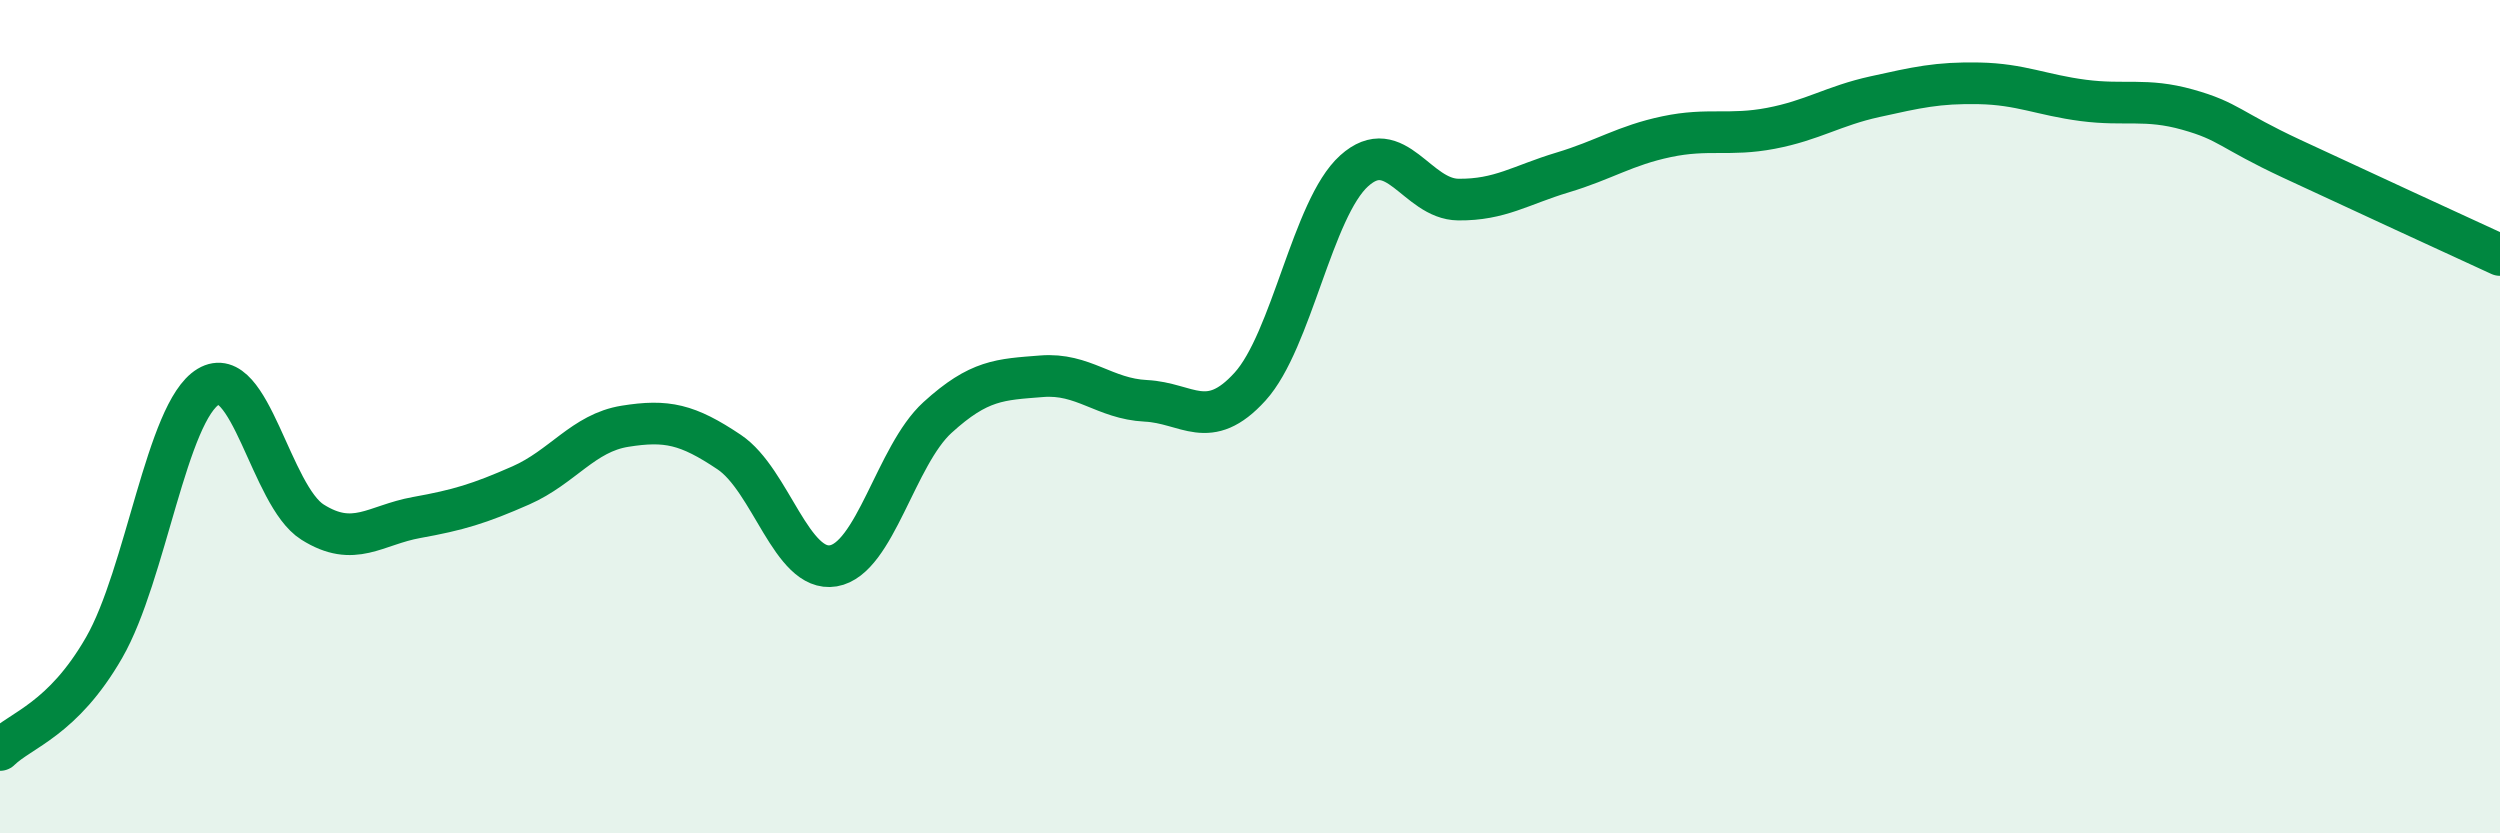
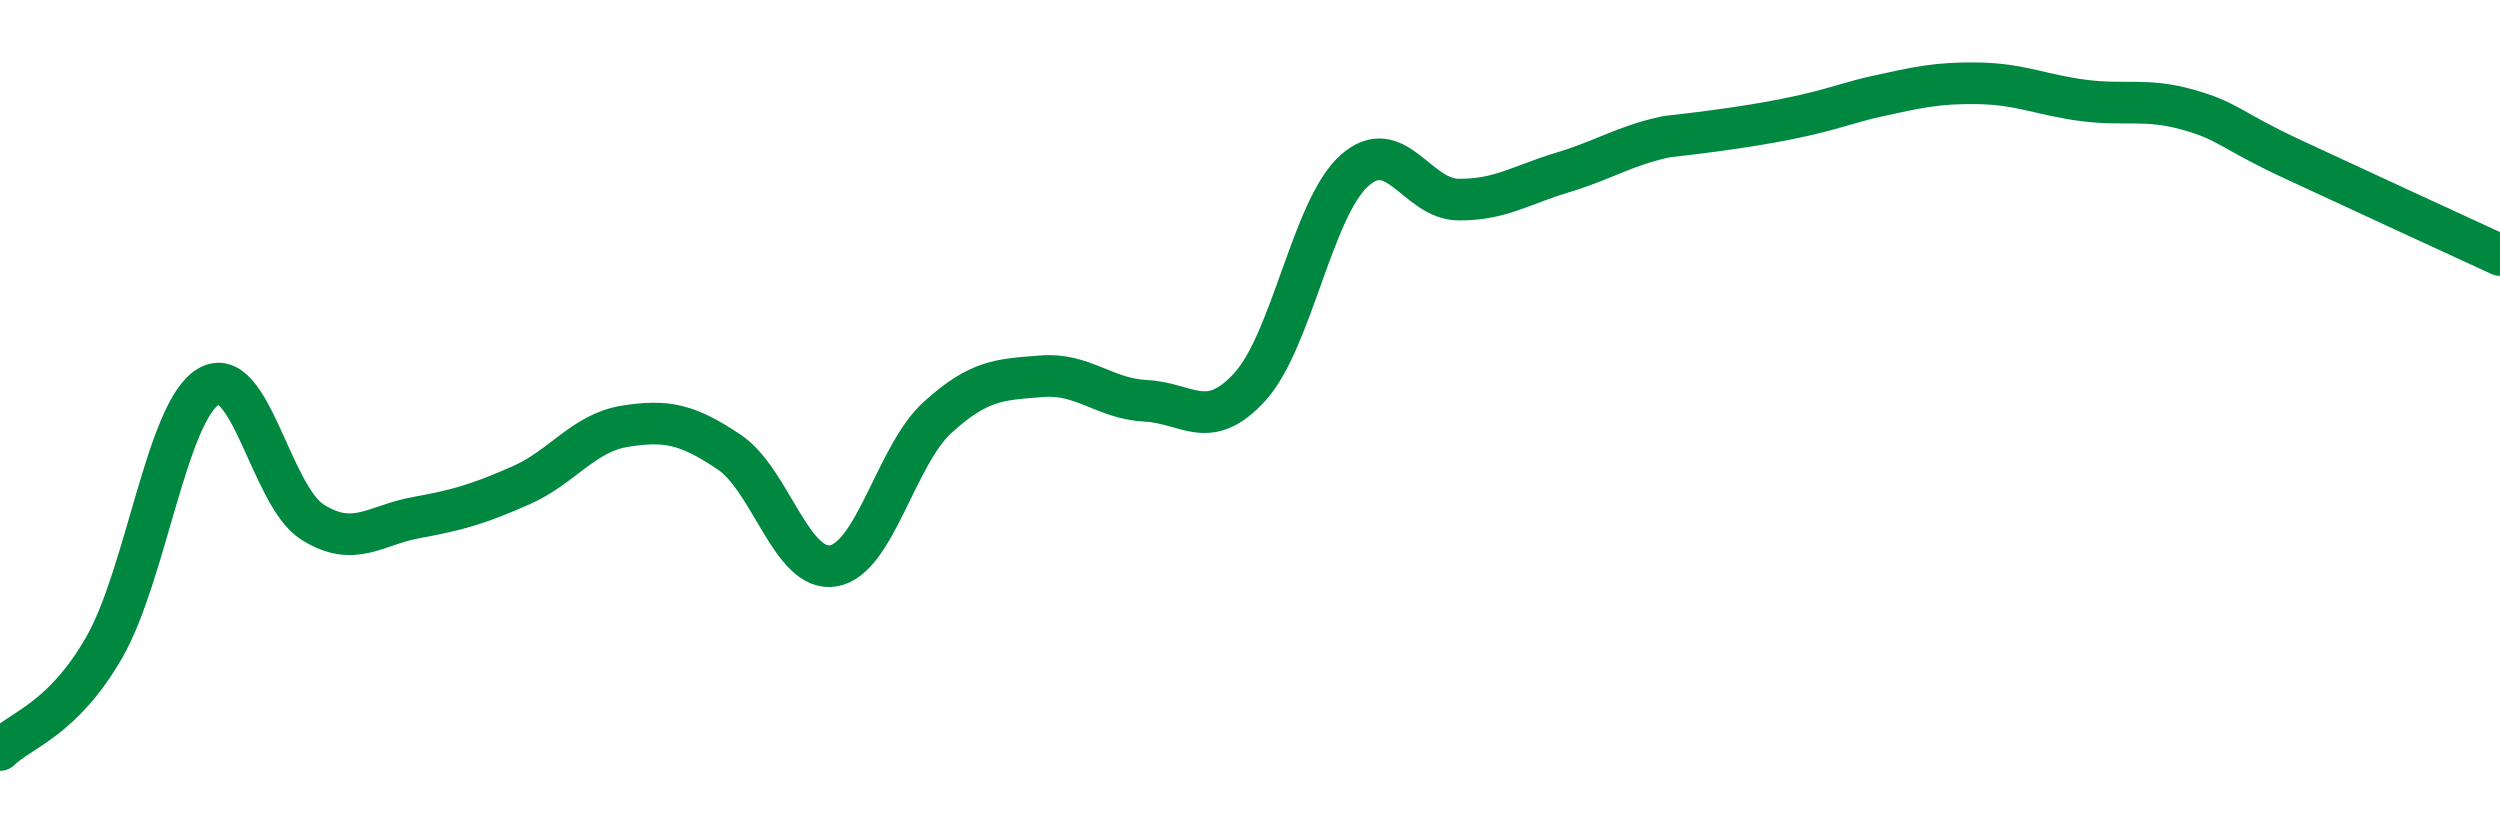
<svg xmlns="http://www.w3.org/2000/svg" width="60" height="20" viewBox="0 0 60 20">
-   <path d="M 0,18 C 0.5,17.51 1.5,17.28 2.5,15.54 C 3.5,13.8 4,9.88 5,9.28 C 6,8.68 6.5,11.9 7.5,12.53 C 8.5,13.16 9,12.6 10,12.42 C 11,12.24 11.5,12.09 12.5,11.65 C 13.5,11.21 14,10.39 15,10.23 C 16,10.07 16.5,10.18 17.5,10.85 C 18.5,11.52 19,13.75 20,13.58 C 21,13.41 21.5,10.93 22.5,10.02 C 23.5,9.11 24,9.11 25,9.03 C 26,8.95 26.5,9.57 27.5,9.62 C 28.5,9.67 29,10.38 30,9.28 C 31,8.18 31.5,5 32.5,4.1 C 33.5,3.2 34,4.78 35,4.79 C 36,4.8 36.5,4.44 37.5,4.14 C 38.5,3.84 39,3.49 40,3.28 C 41,3.07 41.5,3.27 42.5,3.08 C 43.5,2.89 44,2.54 45,2.32 C 46,2.1 46.5,1.98 47.5,2 C 48.5,2.02 49,2.28 50,2.41 C 51,2.54 51.5,2.35 52.5,2.63 C 53.5,2.91 53.5,3.11 55,3.81 C 56.5,4.51 59,5.66 60,6.12L60 20L0 20Z" fill="#008740" opacity="0.1" stroke-linecap="round" stroke-linejoin="round" />
-   <path d="M 0,18 C 0.5,17.51 1.5,17.28 2.5,15.54 C 3.5,13.8 4,9.88 5,9.28 C 6,8.68 6.5,11.9 7.5,12.53 C 8.5,13.16 9,12.6 10,12.42 C 11,12.24 11.5,12.09 12.5,11.65 C 13.5,11.21 14,10.39 15,10.23 C 16,10.07 16.5,10.18 17.5,10.85 C 18.5,11.52 19,13.75 20,13.58 C 21,13.41 21.5,10.93 22.5,10.02 C 23.5,9.11 24,9.11 25,9.03 C 26,8.95 26.5,9.57 27.5,9.62 C 28.5,9.67 29,10.38 30,9.28 C 31,8.18 31.5,5 32.5,4.1 C 33.5,3.2 34,4.78 35,4.79 C 36,4.8 36.5,4.44 37.5,4.14 C 38.5,3.84 39,3.49 40,3.28 C 41,3.07 41.5,3.27 42.5,3.08 C 43.5,2.89 44,2.54 45,2.32 C 46,2.1 46.5,1.98 47.5,2 C 48.5,2.02 49,2.28 50,2.41 C 51,2.54 51.5,2.35 52.5,2.63 C 53.5,2.91 53.5,3.11 55,3.81 C 56.5,4.51 59,5.66 60,6.12" stroke="#008740" stroke-width="1" fill="none" stroke-linecap="round" stroke-linejoin="round" />
+   <path d="M 0,18 C 0.5,17.51 1.5,17.28 2.5,15.54 C 3.5,13.8 4,9.88 5,9.28 C 6,8.68 6.5,11.9 7.5,12.53 C 8.5,13.16 9,12.6 10,12.42 C 11,12.24 11.5,12.09 12.5,11.65 C 13.5,11.21 14,10.39 15,10.23 C 16,10.07 16.5,10.18 17.5,10.85 C 18.5,11.52 19,13.75 20,13.58 C 21,13.41 21.5,10.93 22.5,10.02 C 23.5,9.11 24,9.11 25,9.03 C 26,8.95 26.5,9.57 27.5,9.62 C 28.5,9.67 29,10.38 30,9.28 C 31,8.18 31.5,5 32.5,4.1 C 33.5,3.2 34,4.78 35,4.79 C 36,4.8 36.5,4.44 37.5,4.14 C 38.5,3.84 39,3.49 40,3.28 C 43.5,2.89 44,2.54 45,2.32 C 46,2.1 46.5,1.98 47.5,2 C 48.5,2.02 49,2.28 50,2.41 C 51,2.54 51.5,2.35 52.5,2.63 C 53.5,2.91 53.5,3.11 55,3.81 C 56.5,4.51 59,5.66 60,6.12" stroke="#008740" stroke-width="1" fill="none" stroke-linecap="round" stroke-linejoin="round" />
</svg>